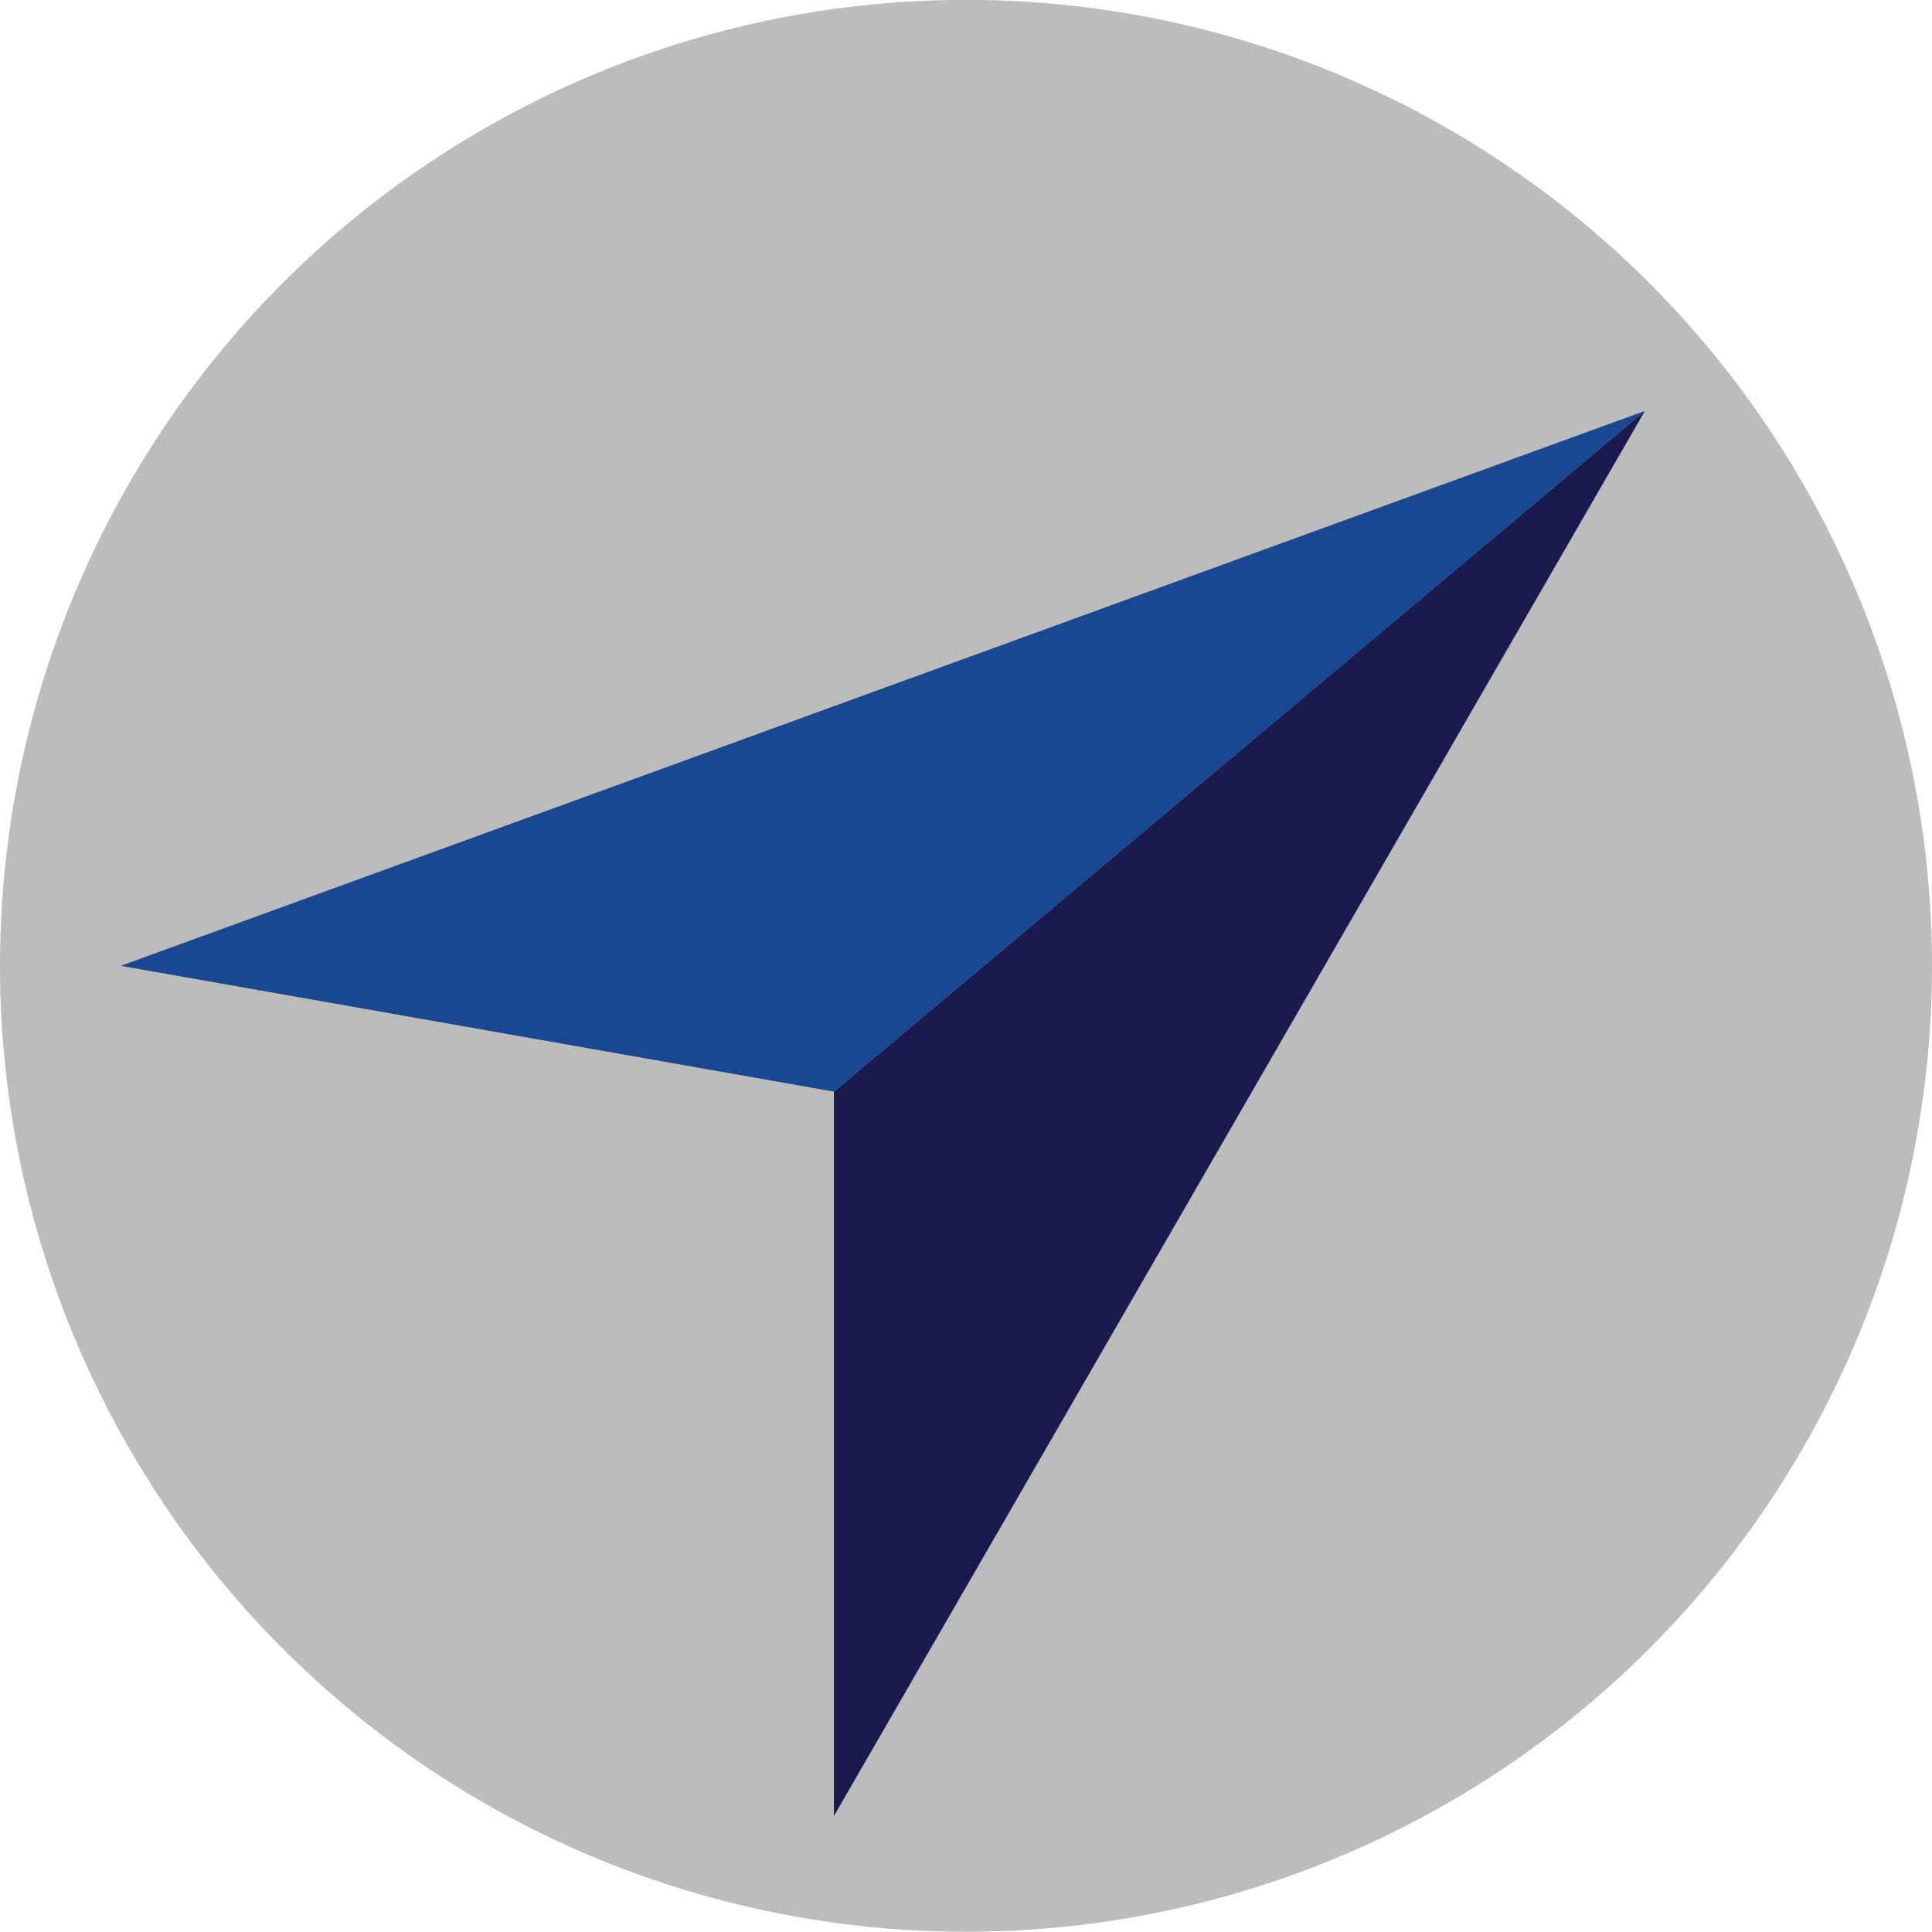
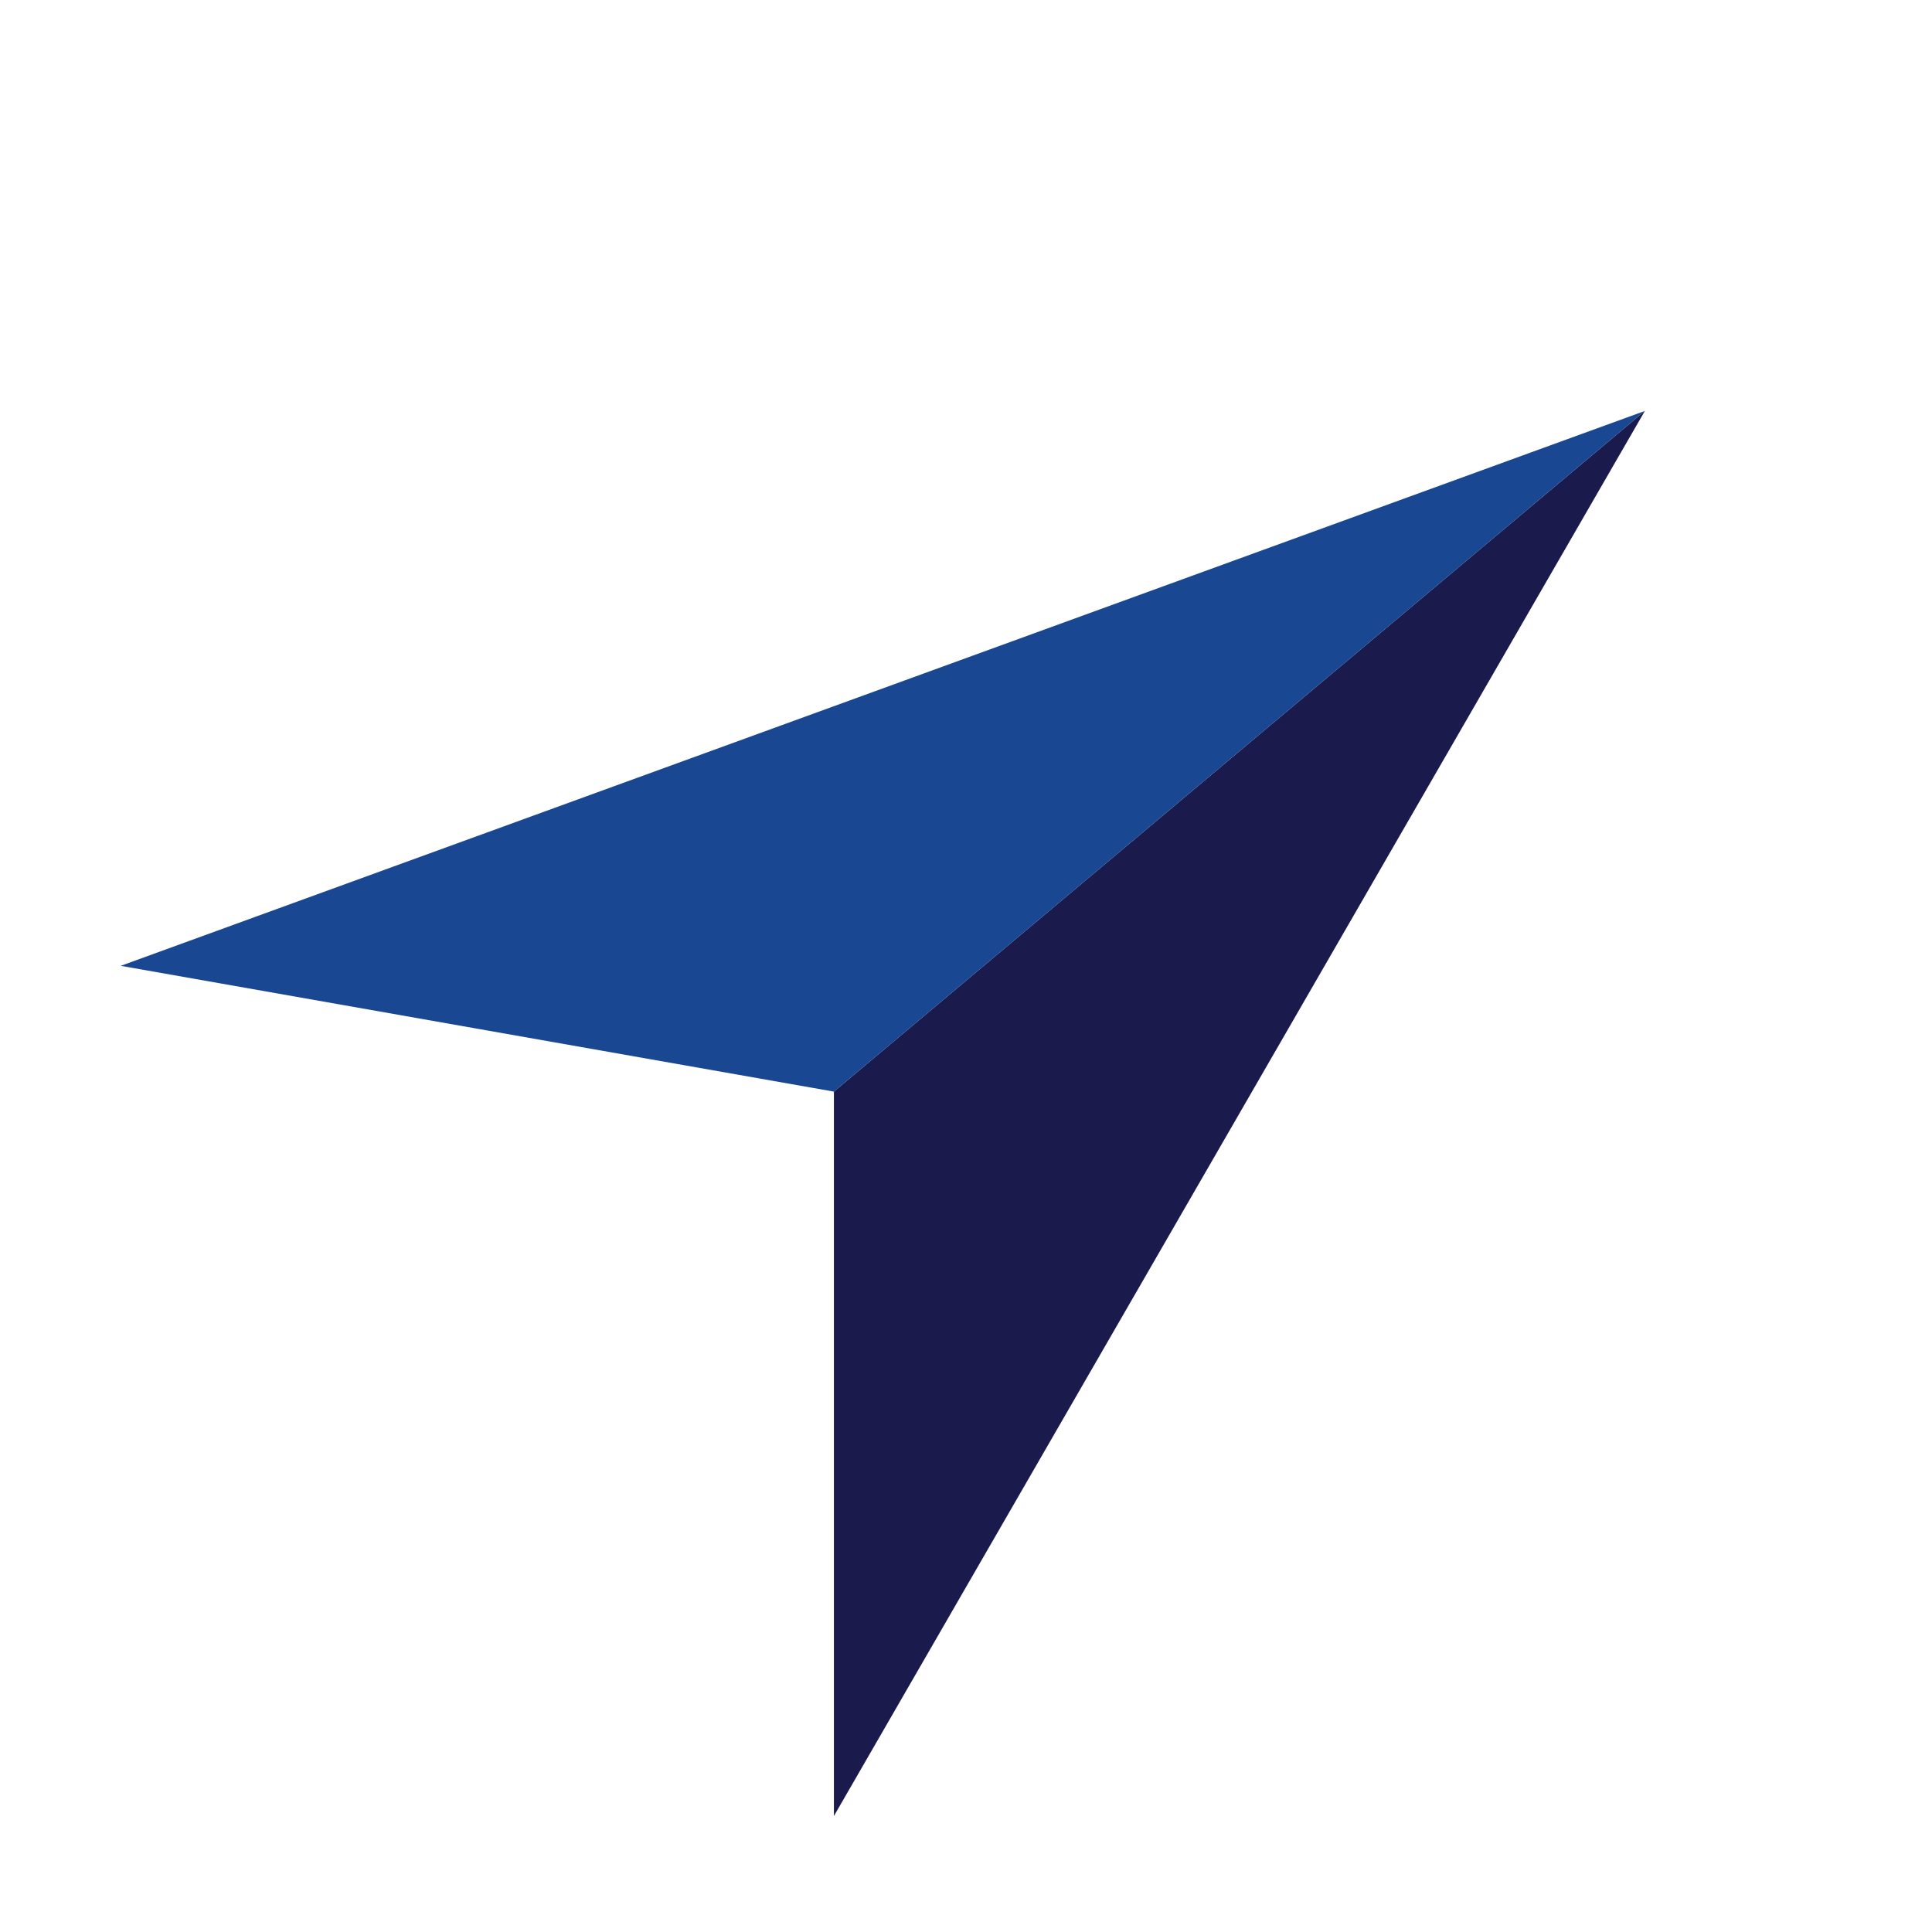
<svg xmlns="http://www.w3.org/2000/svg" xmlns:ns1="http://sodipodi.sourceforge.net/DTD/sodipodi-0.dtd" xmlns:ns2="http://www.inkscape.org/namespaces/inkscape" width="512" height="512" viewBox="0 0 512 512" version="1.1" id="svg37" ns1:docname="GC-Track_clear_icon_inspection.svg" ns2:version="1.1.2 (0a00cf5339, 2022-02-04)" ns2:export-filename="/home/jorge/Pictures/GC-Track Logos/GC-Track_light_company_pantone.png" ns2:export-xdpi="192" ns2:export-ydpi="192">
  <defs id="defs41">
    <clipPath clipPathUnits="userSpaceOnUse" id="clipPath9504">
      <ellipse style="fill:#ff0000;fill-rule:evenodd;stroke-width:1" id="ellipse9506" cx="200.384" cy="383.778" rx="208" ry="205.146" />
    </clipPath>
  </defs>
  <ns1:namedview id="namedview39" pagecolor="#ffffff" bordercolor="#666666" borderopacity="1.0" ns2:pageshadow="2" ns2:pageopacity="0.0" ns2:pagecheckerboard="0" showgrid="false" ns2:zoom="0.70710678" ns2:cx="533.86562" ns2:cy="108.89444" ns2:window-width="1920" ns2:window-height="1008" ns2:window-x="0" ns2:window-y="46" ns2:window-maximized="1" ns2:current-layer="g4977" showguides="false" ns2:guide-bbox="true" ns2:object-paths="true" ns2:snap-intersection-paths="true" ns2:snap-smooth-nodes="true" ns2:snap-midpoints="true" ns2:snap-bbox="true" ns2:lockguides="true" fit-margin-top="0" fit-margin-left="0" fit-margin-right="0" fit-margin-bottom="0" ns2:snap-global="true" ns2:snap-grids="true" ns2:snap-page="true" ns2:bbox-paths="true" ns2:bbox-nodes="true" ns2:snap-bbox-edge-midpoints="true" ns2:snap-bbox-midpoints="true" ns2:snap-to-guides="true" ns2:snap-object-midpoints="true" ns2:snap-center="true" ns2:snap-text-baseline="true" ns2:snap-nodes="true" ns2:snap-others="true" ns2:object-nodes="true">
    <ns2:grid type="xygrid" id="grid1285" spacingx="8" spacingy="8" originx="8.3157889e-07" originy="1.5583335e-06" empspacing="1" />
    <ns1:guide position="512,288" orientation="1,0" id="guide1299" ns2:locked="true" />
    <ns1:guide position="256,560" orientation="1,0" id="guide1305" ns2:locked="true" />
    <ns1:guide position="144,256" orientation="0,-1" id="guide1307" ns2:locked="true" />
    <ns1:guide position="24,384" orientation="1,0" id="guide1529" ns2:locked="true" />
    <ns1:guide position="48,304" orientation="1,0" id="guide1713" ns2:locked="true" />
    <ns1:guide position="72,256" orientation="1,0" id="guide1715" ns2:locked="true" />
    <ns1:guide position="488,280" orientation="1,0" id="guide1717" ns2:locked="true" />
    <ns1:guide position="464,256" orientation="1,0" id="guide1719" ns2:locked="true" />
    <ns1:guide position="264,480" orientation="0,-1" id="guide1723" ns2:locked="true" />
    <ns1:guide position="8,456" orientation="0,-1" id="guide1725" ns2:locked="true" />
    <ns1:guide position="8,432" orientation="0,-1" id="guide1727" ns2:locked="true" />
    <ns1:guide position="-8,24" orientation="0,-1" id="guide1729" ns2:locked="true" />
    <ns1:guide position="-16,48" orientation="0,-1" id="guide1731" ns2:locked="true" />
    <ns1:guide position="-8,72" orientation="0,-1" id="guide1733" ns2:locked="true" />
    <ns1:guide position="80,256" orientation="1,0" id="guide1889" ns2:locked="true" />
    <ns1:guide position="120,424" orientation="0,-1" id="guide1891" ns2:locked="true" />
    <ns1:guide position="112,80" orientation="0,-1" id="guide1893" ns2:locked="true" />
    <ns1:guide position="440,536" orientation="1,0" id="guide1895" ns2:locked="true" />
    <ns1:guide position="432,544" orientation="1,0" id="guide2556" ns2:locked="true" />
    <ns1:guide position="88,248" orientation="1,0" id="guide2660" ns2:locked="true" />
    <ns1:guide position="424,232" orientation="1,0" id="guide2662" ns2:locked="true" />
  </ns1:namedview>
  <g ns2:groupmode="layer" id="layer1" ns2:label="Background" />
  <g id="g135763" ns2:label="Foreground" style="display:inline;opacity:1" transform="translate(59.616,-125.778)" ns2:groupmode="layer">
    <g id="g1521" ns2:label="Imagotipo" style="display:inline;stroke-width:0.156" transform="matrix(6.4,0,0,6.396,-1470.075,-806.656)">
      <g id="g1506" ns2:label="Isotipo" style="stroke-width:0.156">
-         <ellipse id="ellipse135695" data-name="Ellipse 1" cx="260.384" cy="185.801" fill="#bcbec0" style="fill:#bbbcbc;fill-opacity:1;stroke-width:0.156" rx="40" ry="40.023" ns2:label="Circulo" />
        <g id="g4977" transform="translate(116,-9)" ns2:transform-center-x="-2.5000001" ns2:transform-center-y="2.0000101" ns2:label="Flecha" style="stroke-width:0.156">
          <path style="display:inline;fill:#1a1a4d;fill-opacity:0.996;stroke:none;stroke-width:0.156px;stroke-linecap:butt;stroke-linejoin:miter;stroke-opacity:1" d="m 138.915,230.028 33.581,-58.219 -33.581,28.204 z" id="path3007-3-56-5" ns1:nodetypes="cccc" ns2:transform-center-x="-1.8637807" ns2:transform-center-y="1.9462876" />
          <path style="display:inline;fill:#1a4792;fill-opacity:1;stroke:none;stroke-width:0.156px;stroke-linecap:butt;stroke-linejoin:miter;stroke-opacity:1" d="m 109.384,194.802 63.112,-22.992 -33.581,28.204 z" id="path3007-3-56-5-2" ns1:nodetypes="cccc" ns2:transform-center-x="8.0944416" ns2:transform-center-y="3.6139665" ns2:label="Triangulo Superior" />
        </g>
      </g>
    </g>
  </g>
</svg>